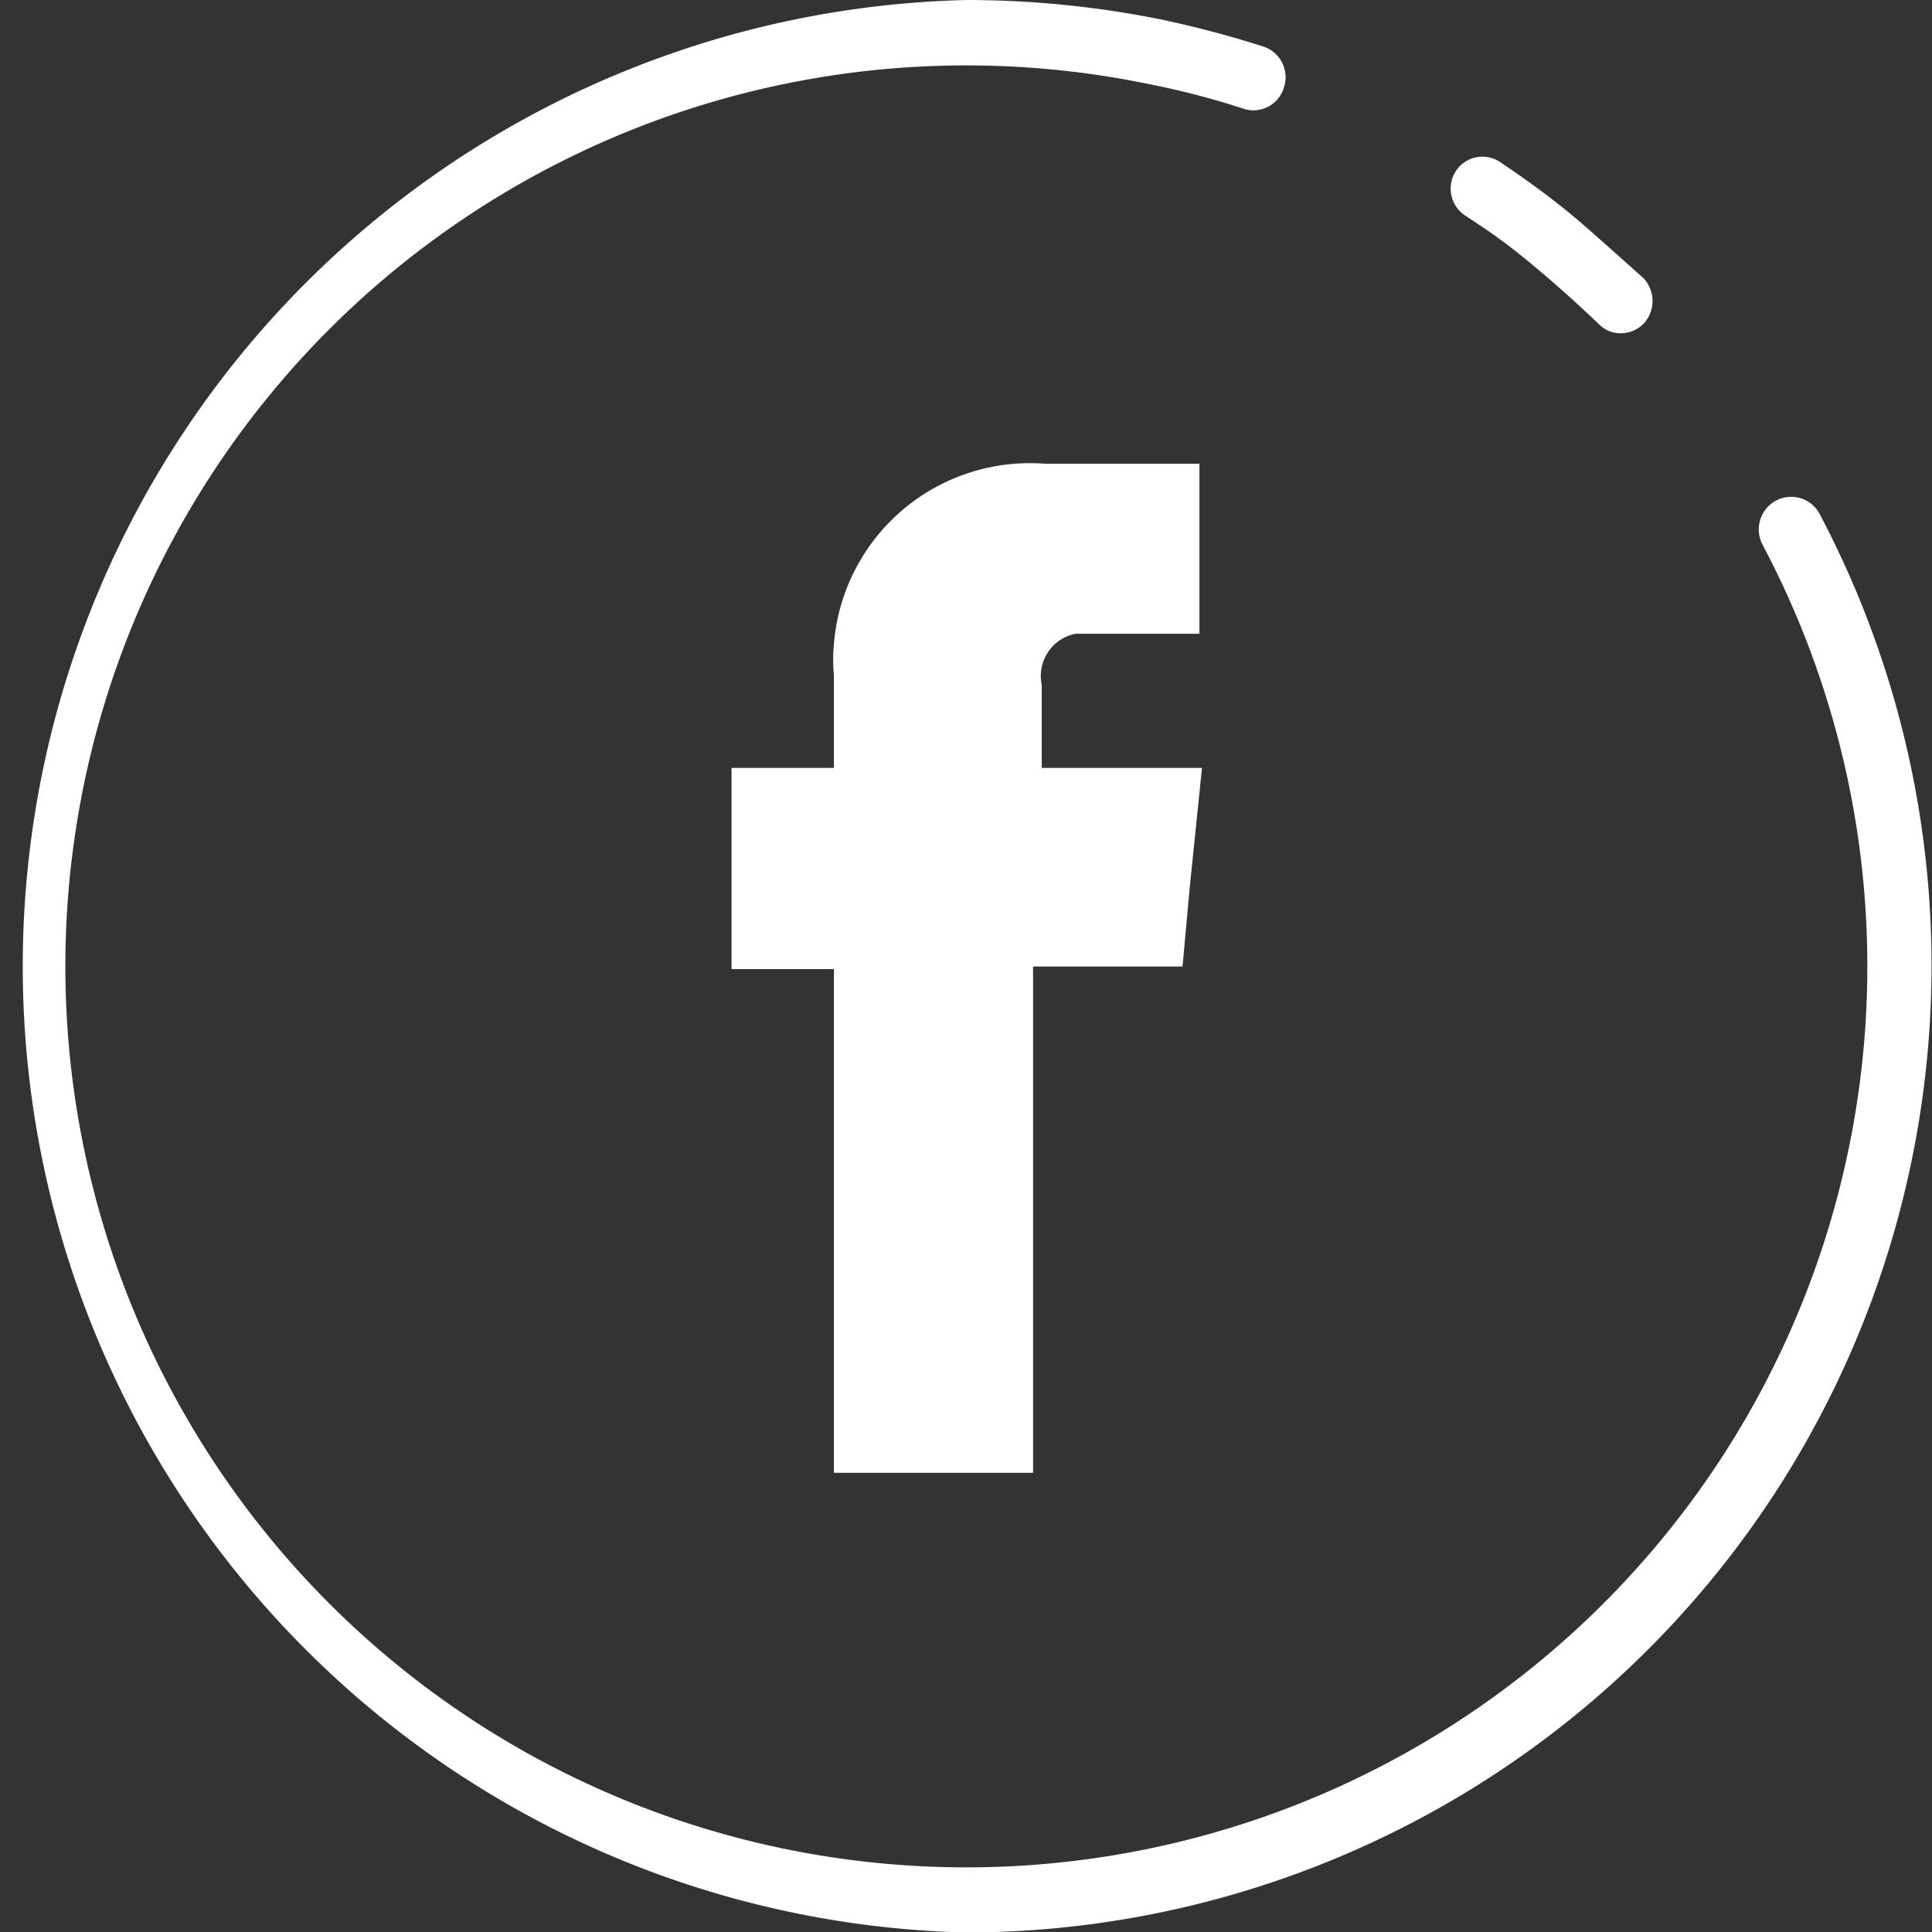
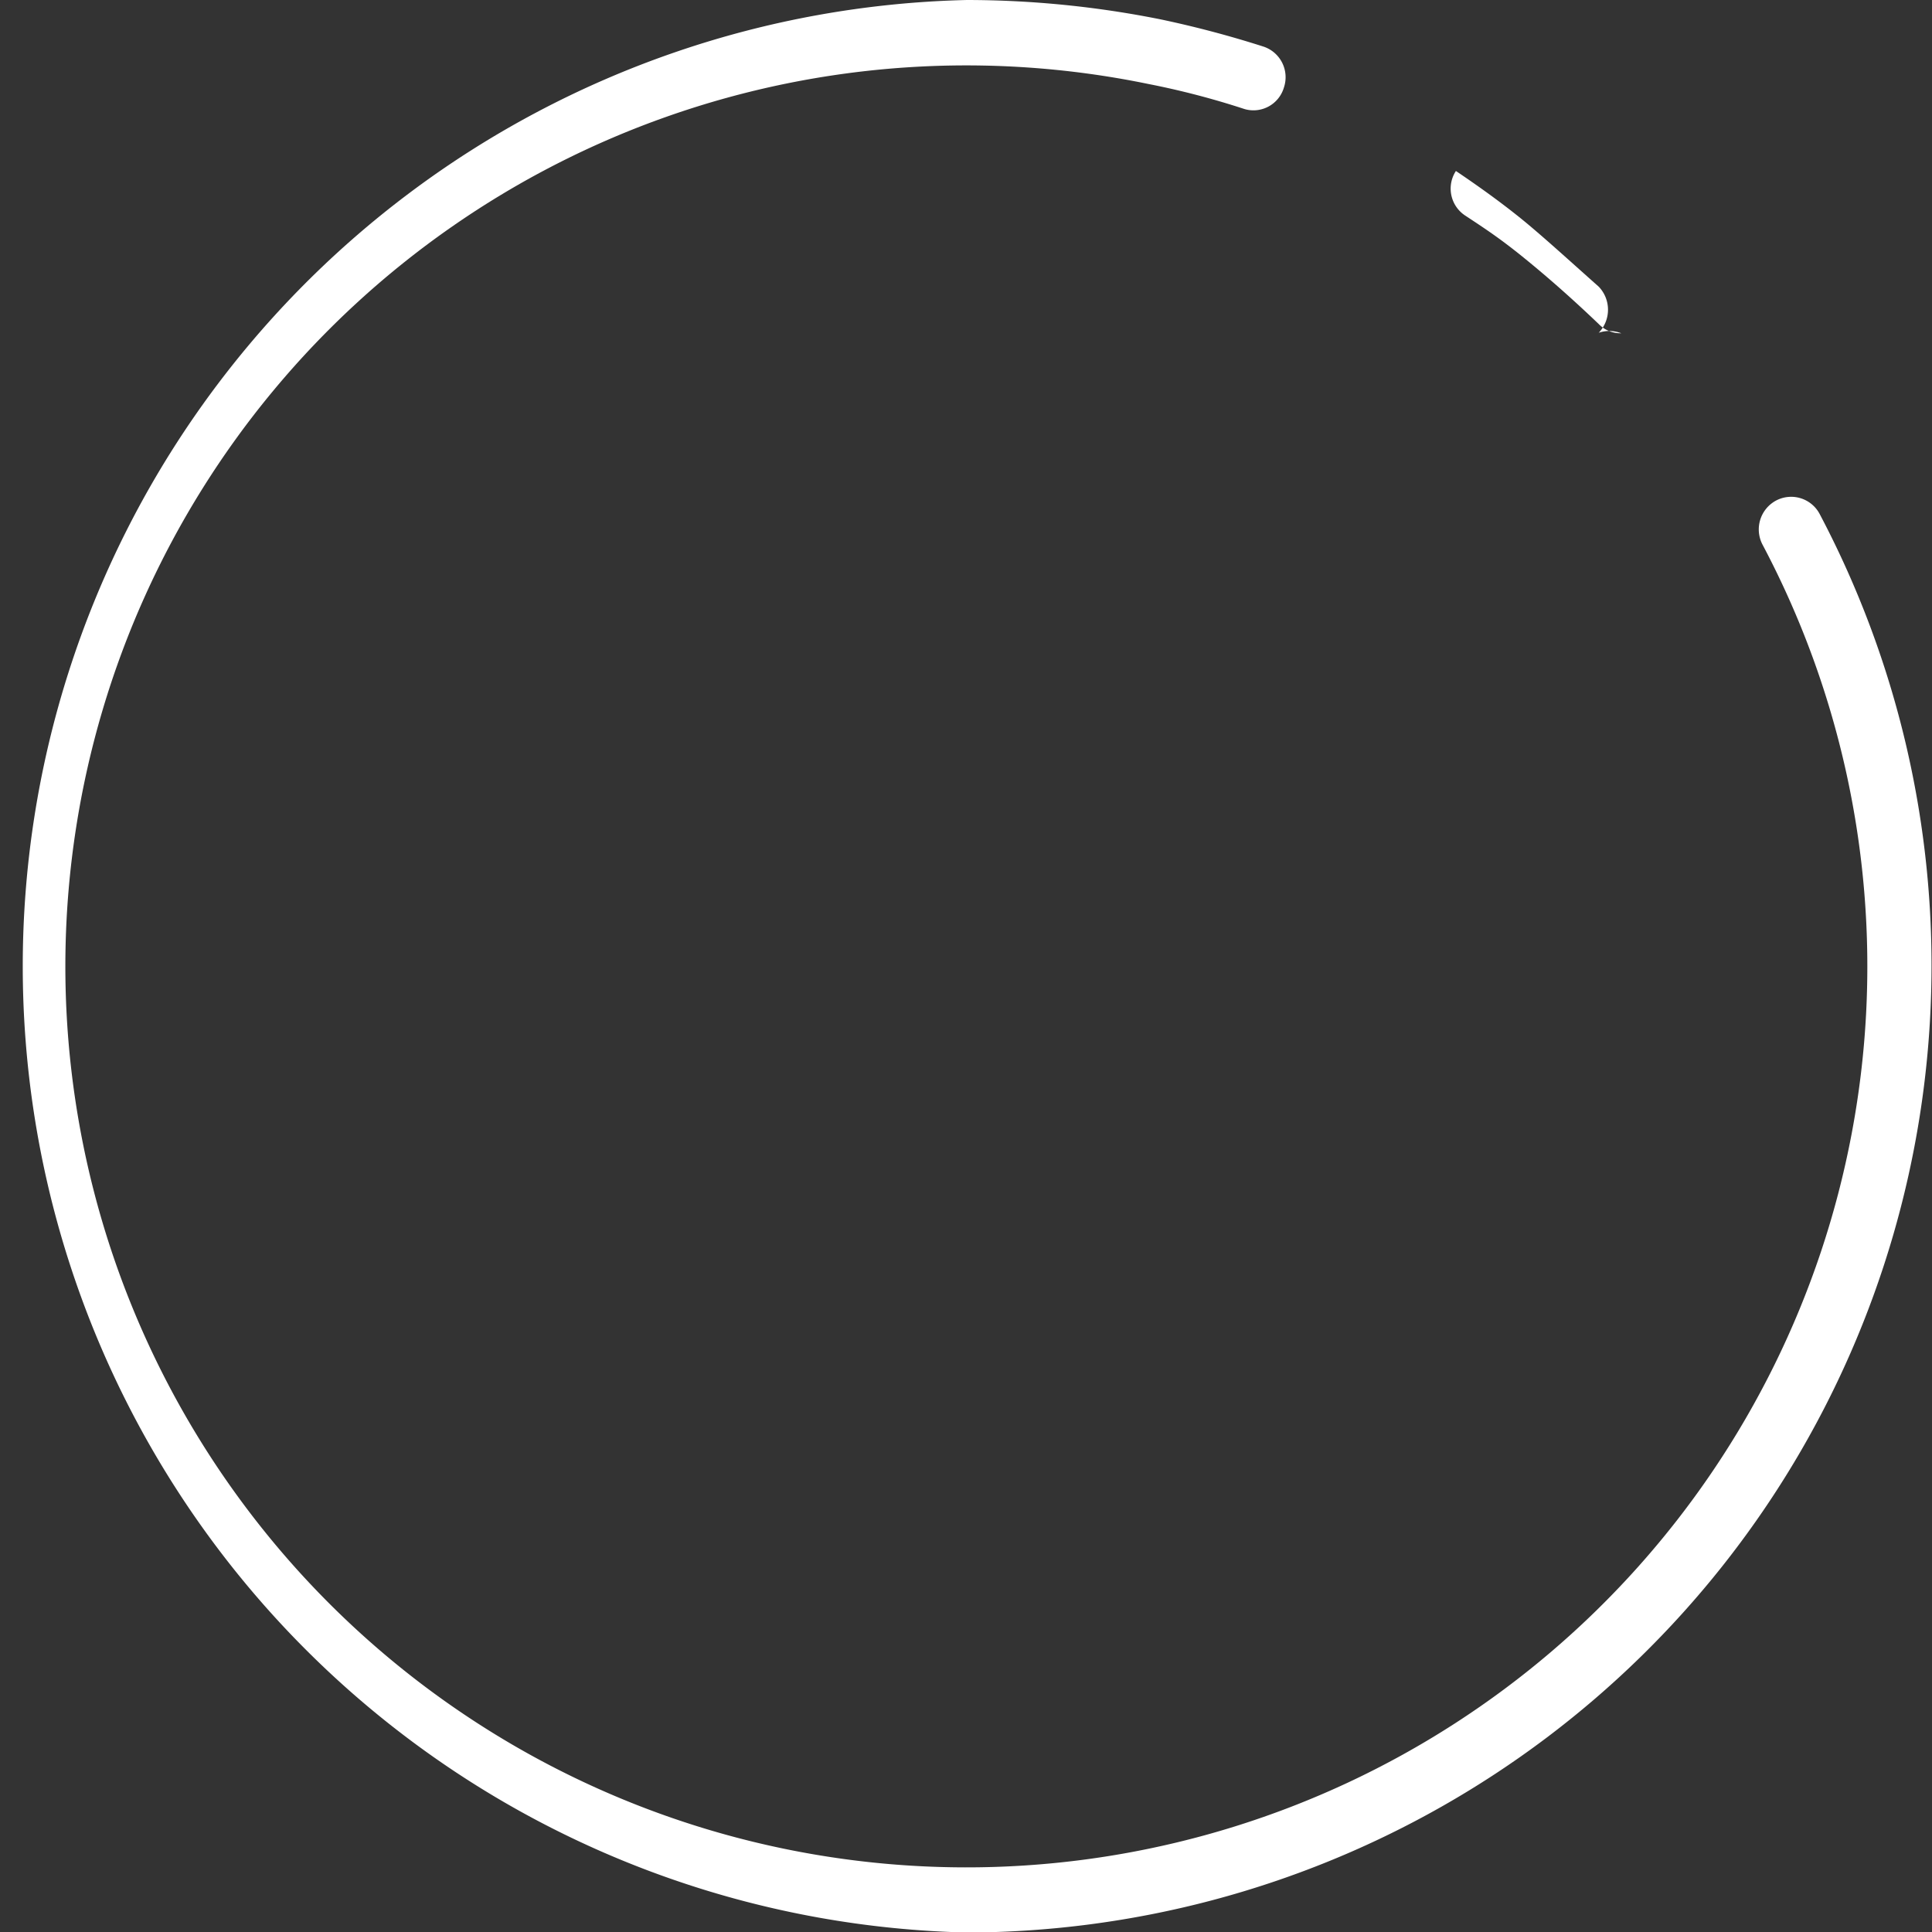
<svg xmlns="http://www.w3.org/2000/svg" id="Layer_1" data-name="Layer 1" viewBox="0 0 37.74 37.74">
  <rect x="0" y="0" width="37.74" height="37.74" fill="#333333" stroke="none" />
  <defs>
    <style>.cls-1,.cls-2{fill:#fff;}.cls-1{fill-rule:evenodd;}</style>
  </defs>
-   <path class="cls-1" d="M20.35,15V13.38a.84.84,0,0,1,.66-1h2.42V9.06h-3a3.84,3.84,0,0,0-4.14,3.52,3.11,3.11,0,0,0,0,.61V15h-2v3.93h2v9.84h3.89V18.88H23.1l.14-1.54L23.48,15Z" />
  <path class="cls-2" d="M18.89,37.75A18.88,18.88,0,0,1,18.89,0a19.33,19.33,0,0,1,3.79.38,20.33,20.33,0,0,1,2,.53.63.63,0,0,1,.4.8h0a.62.62,0,0,1-.77.42h0a15.75,15.75,0,0,0-1.88-.49,17.6,17.6,0,1,0,12,9,.64.64,0,0,1,.26-.86.63.63,0,0,1,.85.25h0A18.89,18.89,0,0,1,18.89,37.75Z" />
-   <path class="cls-2" d="M31.67,6.51a.59.59,0,0,1-.44-.18c-.46-.44-.93-.86-1.42-1.26s-.78-.59-1.19-.86a.63.63,0,0,1-.18-.87h0a.62.62,0,0,1,.87-.17h0c.43.29.85.59,1.26.92s1,.87,1.53,1.34a.65.65,0,0,1,0,.9A.64.64,0,0,1,31.67,6.51Z" />
+   <path class="cls-2" d="M31.67,6.51a.59.59,0,0,1-.44-.18c-.46-.44-.93-.86-1.42-1.26s-.78-.59-1.19-.86a.63.63,0,0,1-.18-.87h0h0c.43.29.85.59,1.26.92s1,.87,1.53,1.34a.65.65,0,0,1,0,.9A.64.64,0,0,1,31.67,6.51Z" />
</svg>